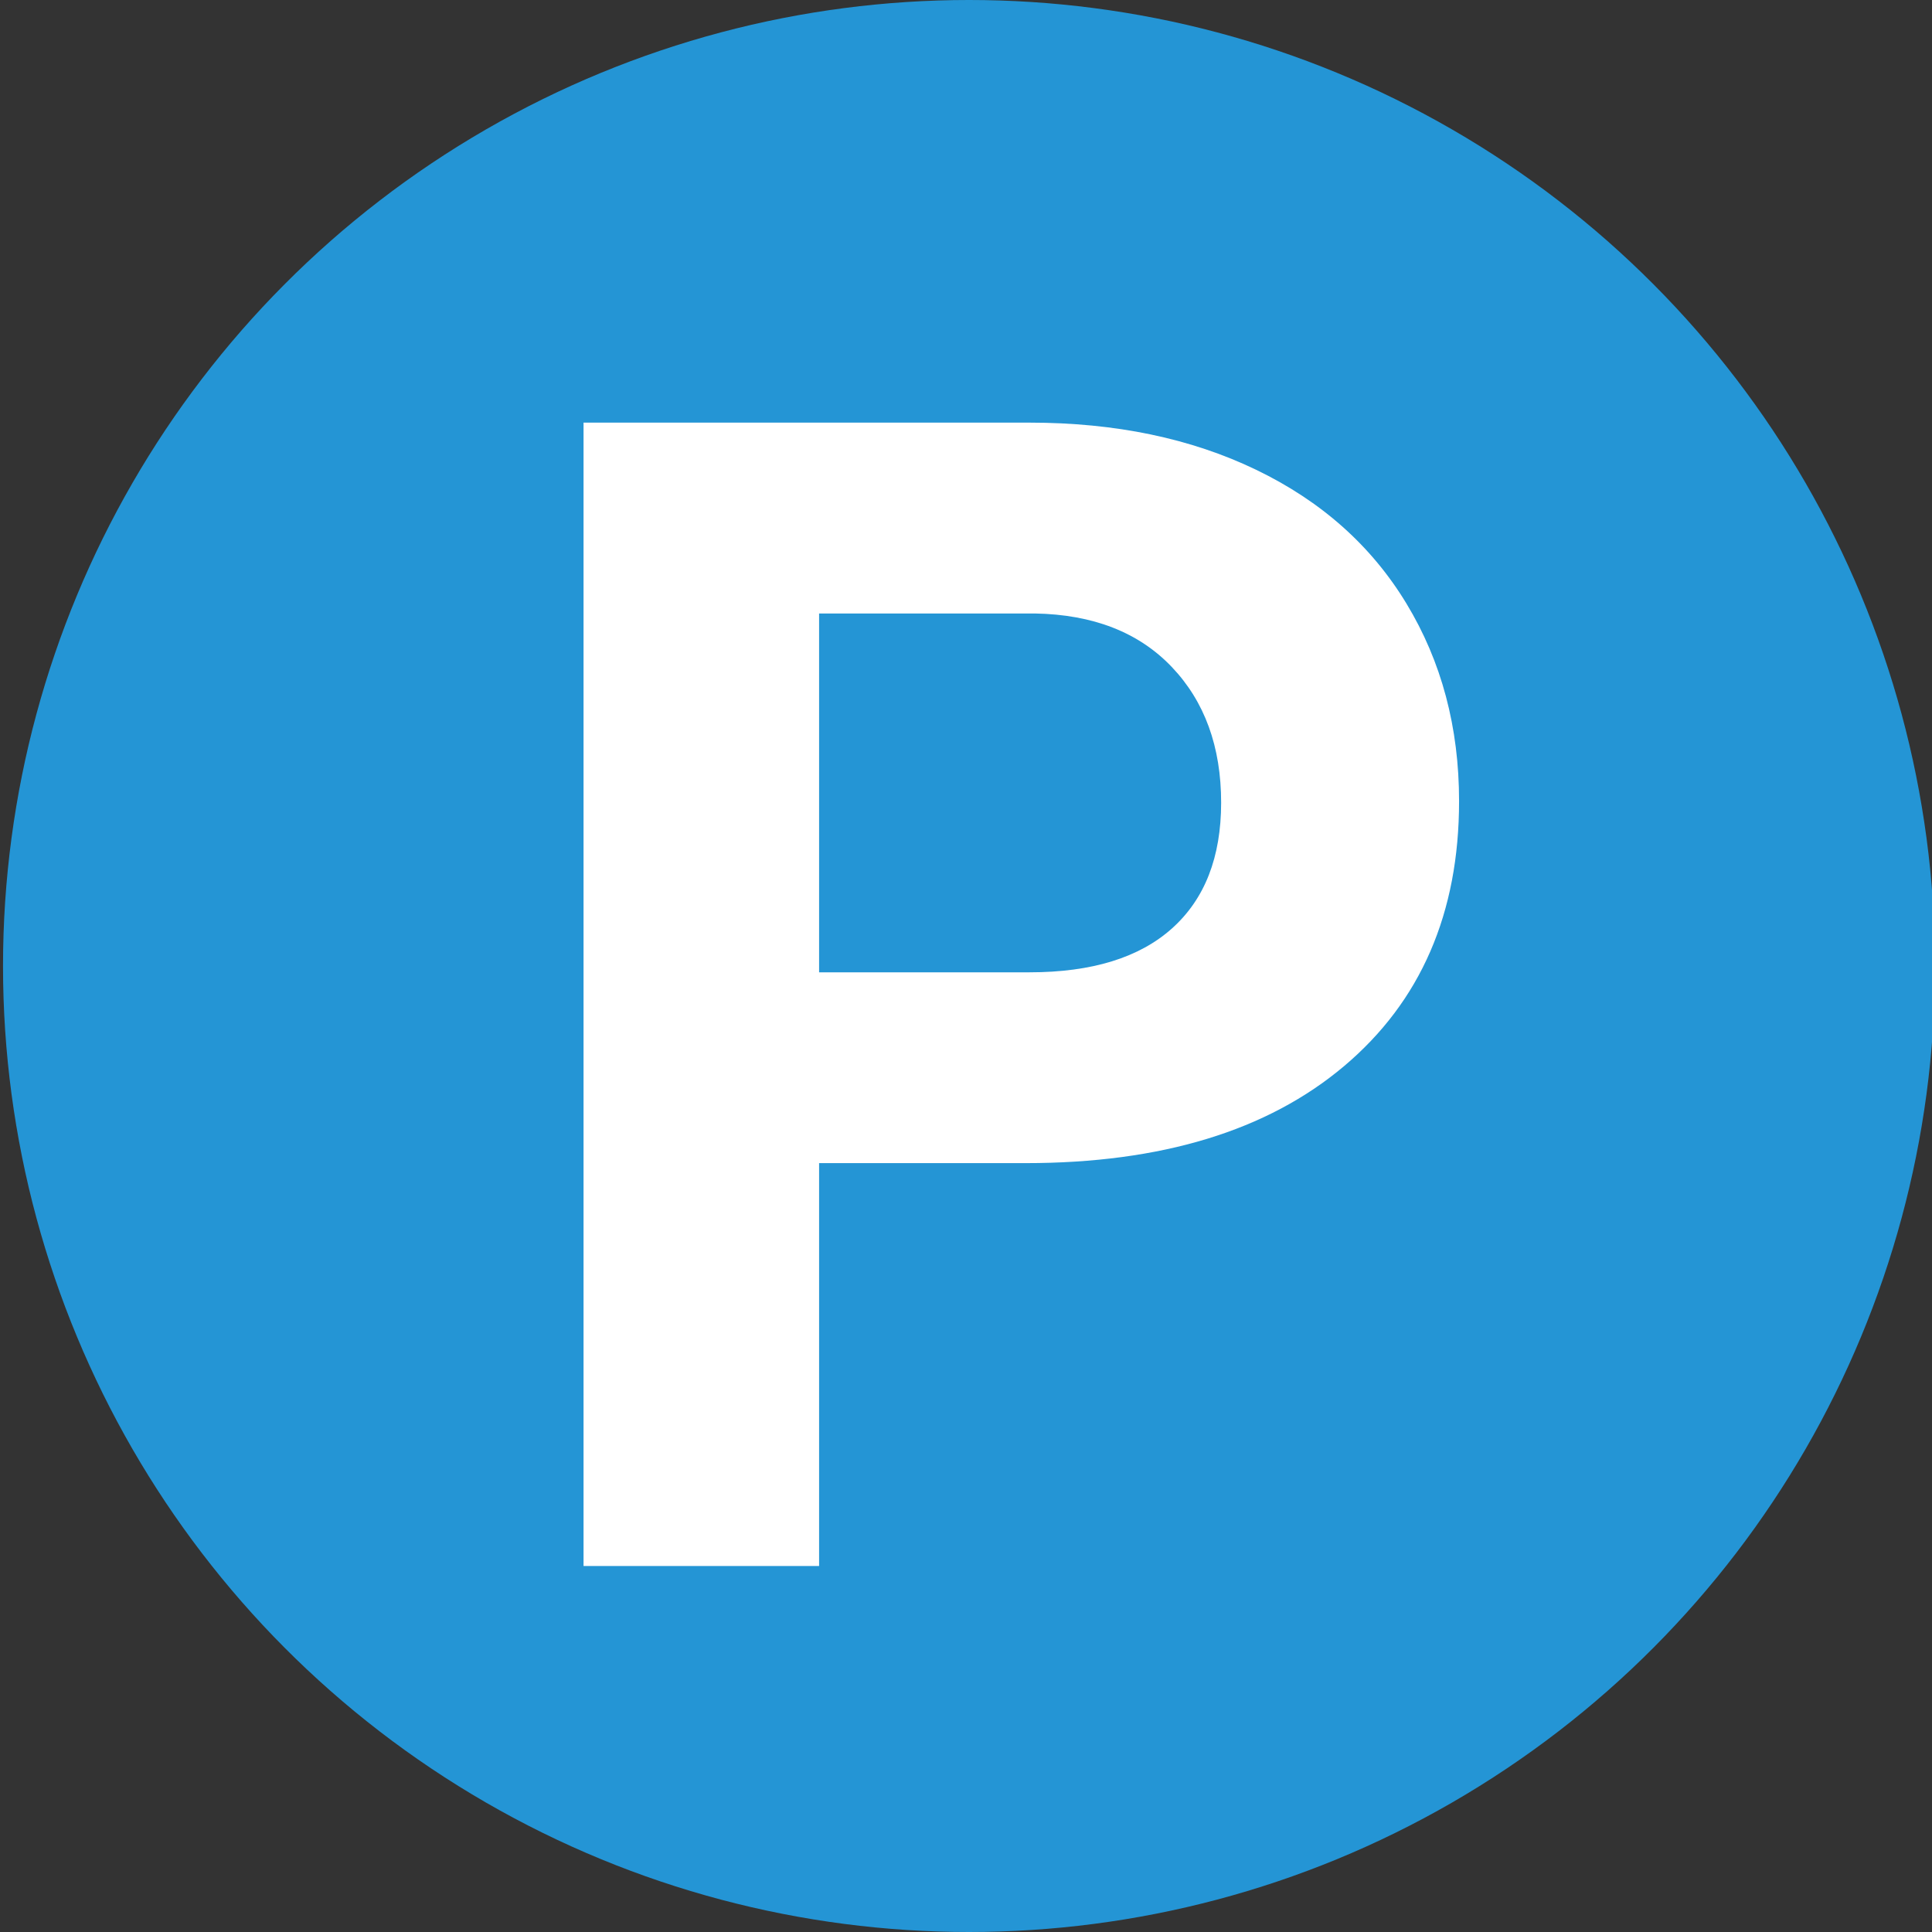
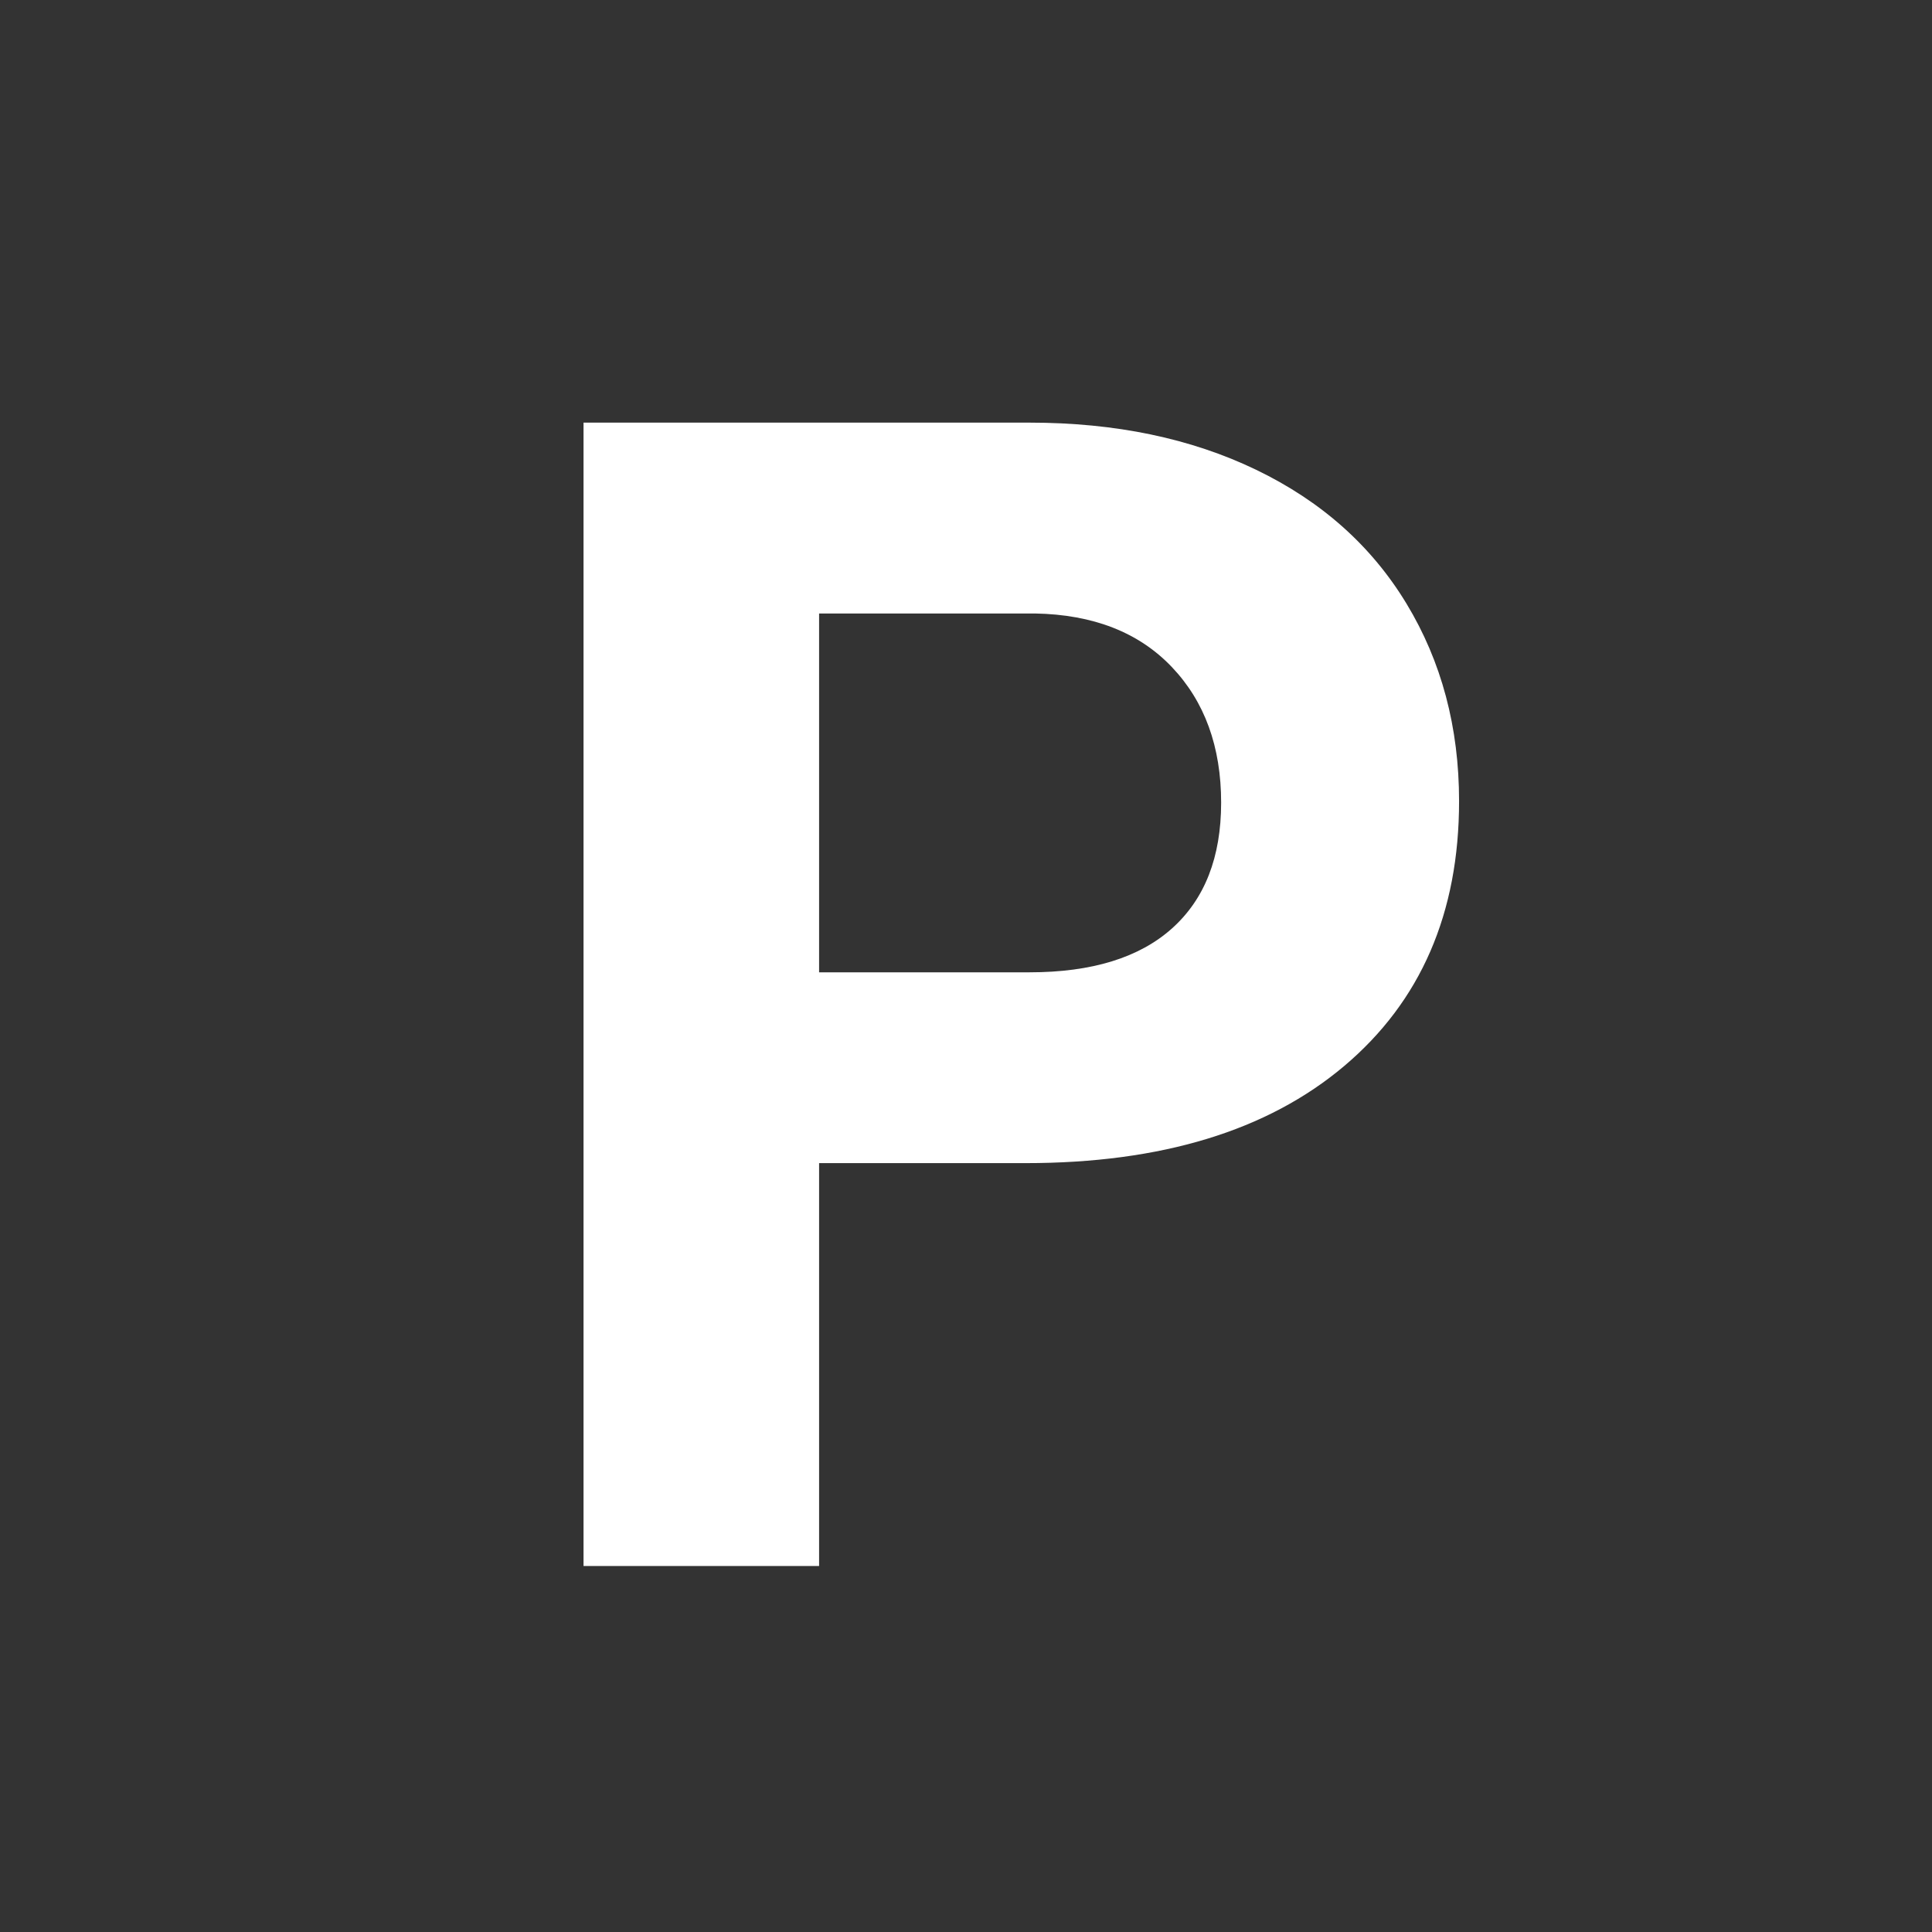
<svg xmlns="http://www.w3.org/2000/svg" id="_1" data-name="1" viewBox="0 0 480.54 480.54">
  <rect x="0" y="0" width="480.54" height="480.54" fill="#333333" stroke="none" />
  <defs>
    <style>.cls-1{fill:#2495d5;}.cls-2{fill:#fff;}</style>
  </defs>
  <title>Artboard 10</title>
-   <circle class="cls-1" cx="241.02" cy="240.27" r="240.27" />
  <path class="cls-2" d="M203.73,289.3V389.5H145.14V105.12H256.08q32,0,56.34,11.72t37.41,33.3q13.08,21.59,13.08,49.13,0,41.79-28.61,65.91T255.1,289.3Zm0-47.46h52.35q23.24,0,35.44-10.93t12.21-31.25q0-20.9-12.3-33.79t-34-13.28H203.73Z" />
</svg>